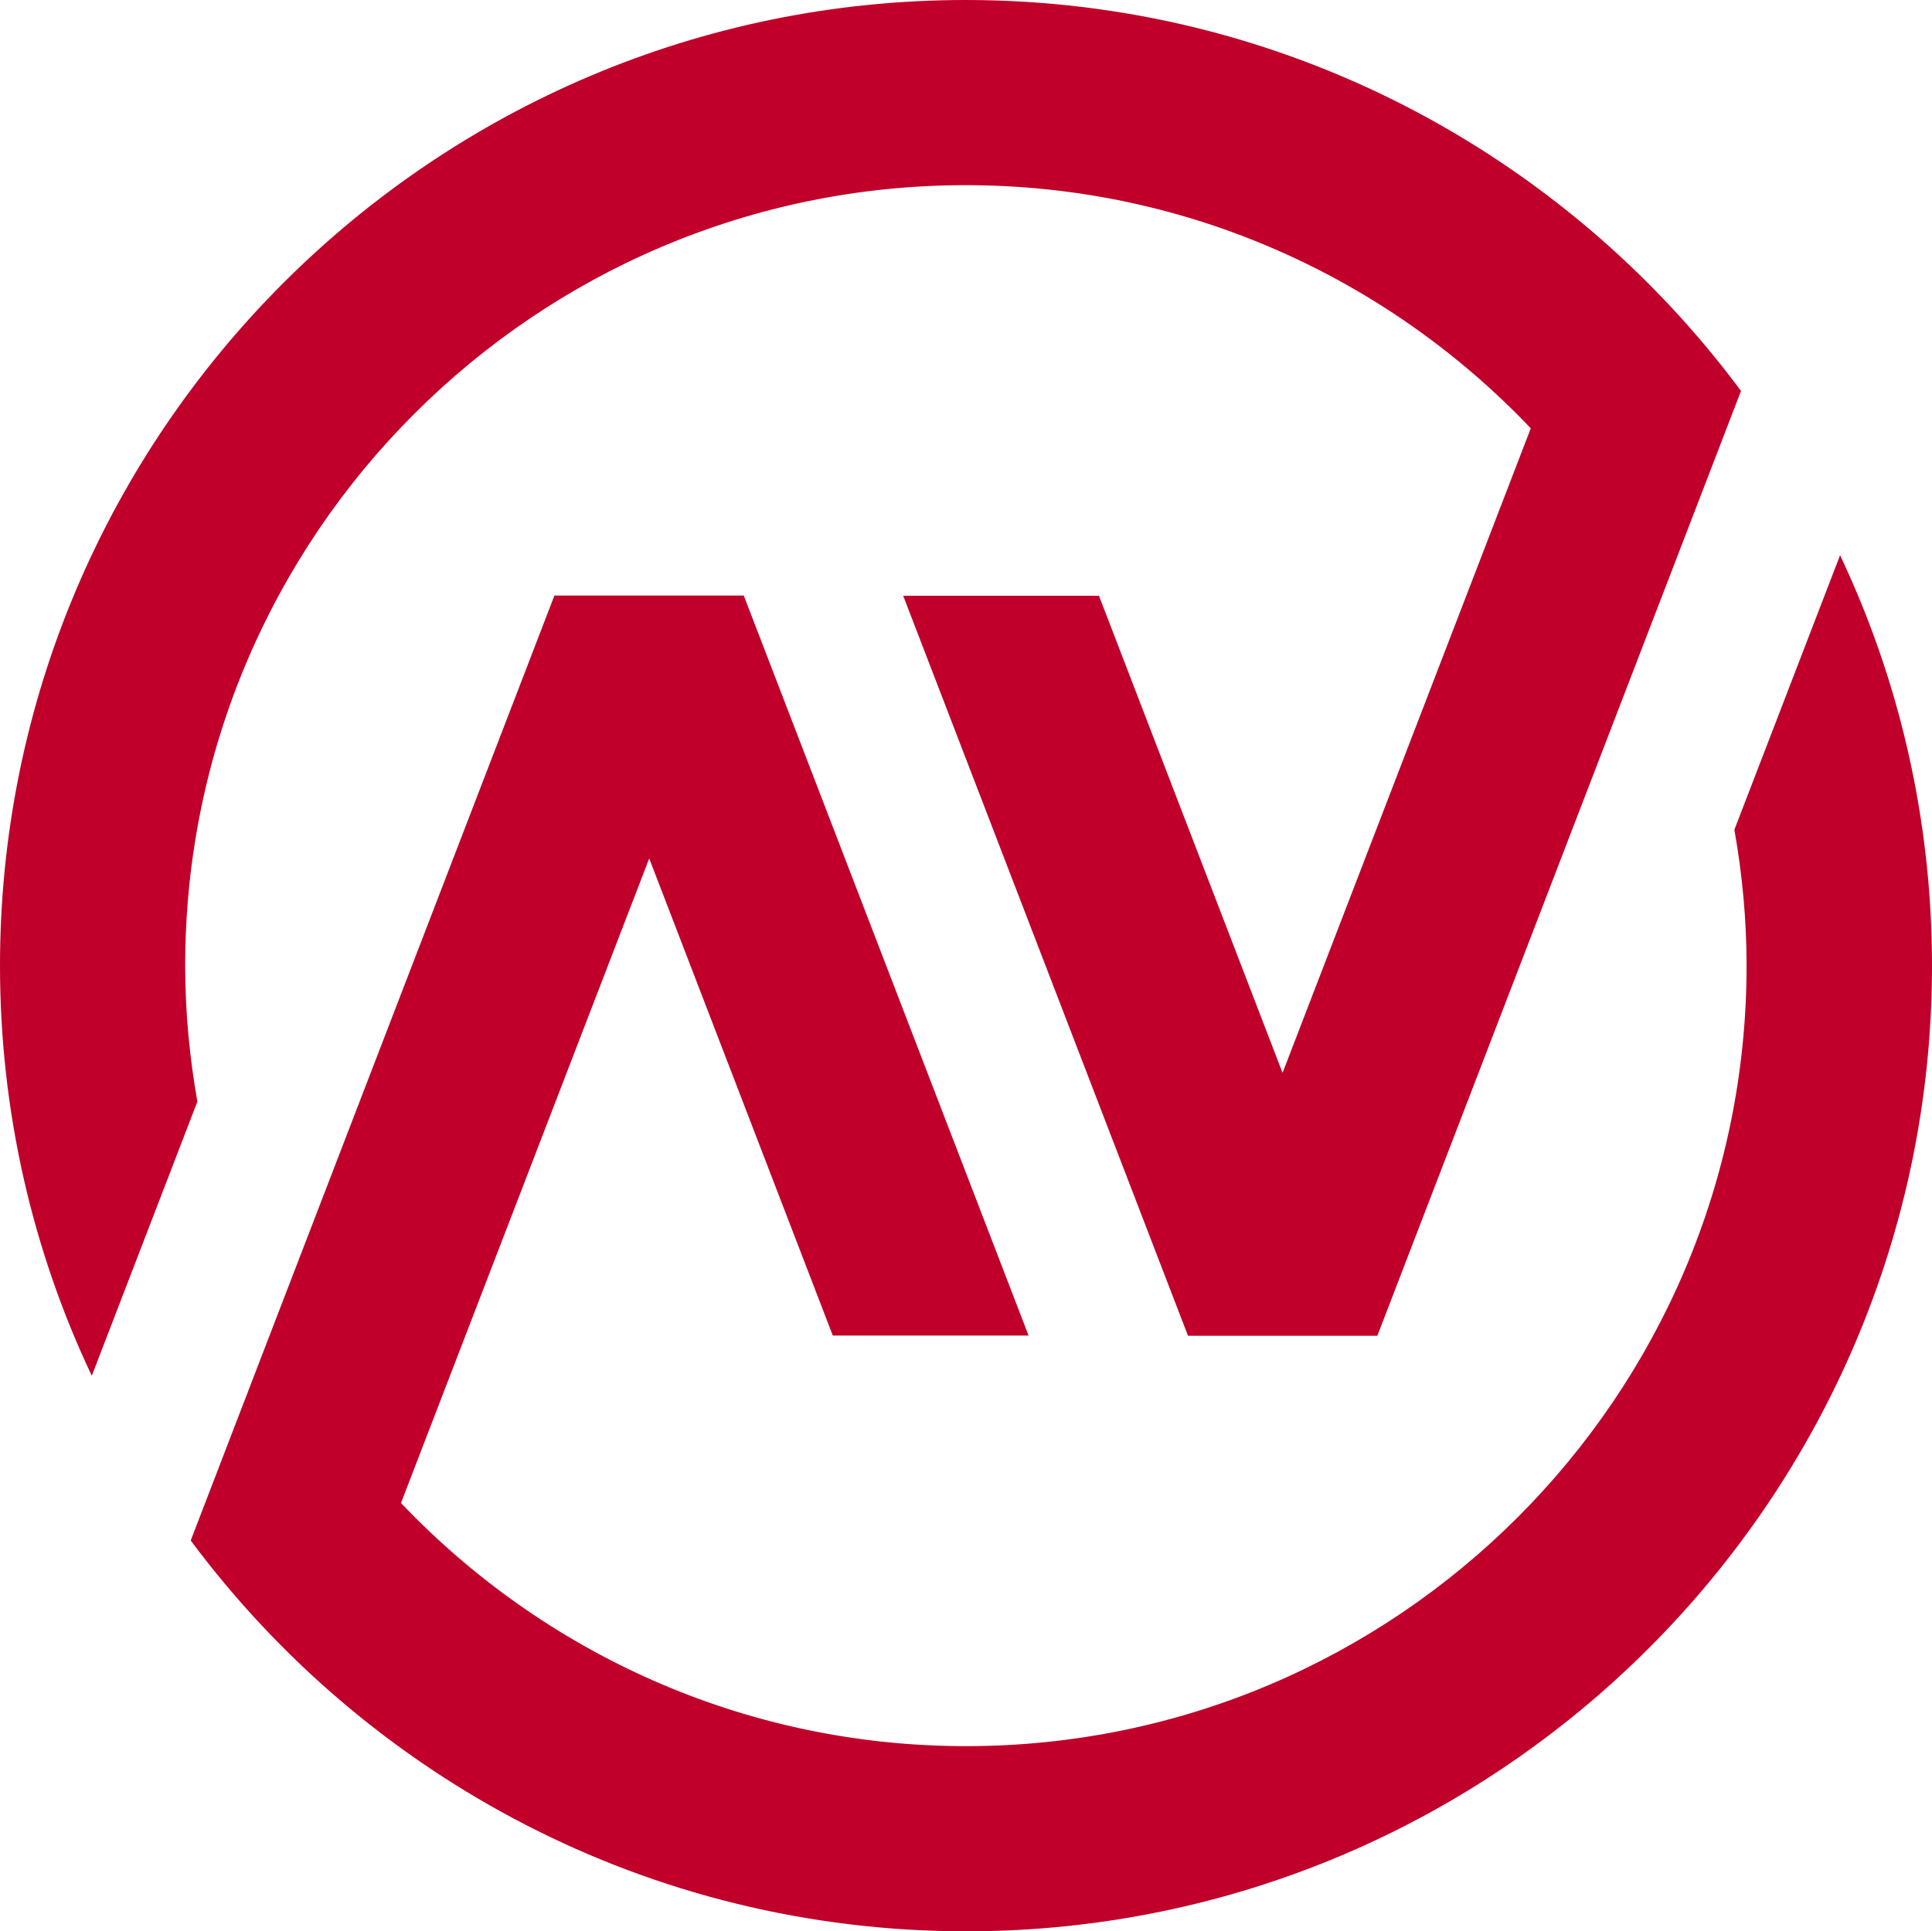
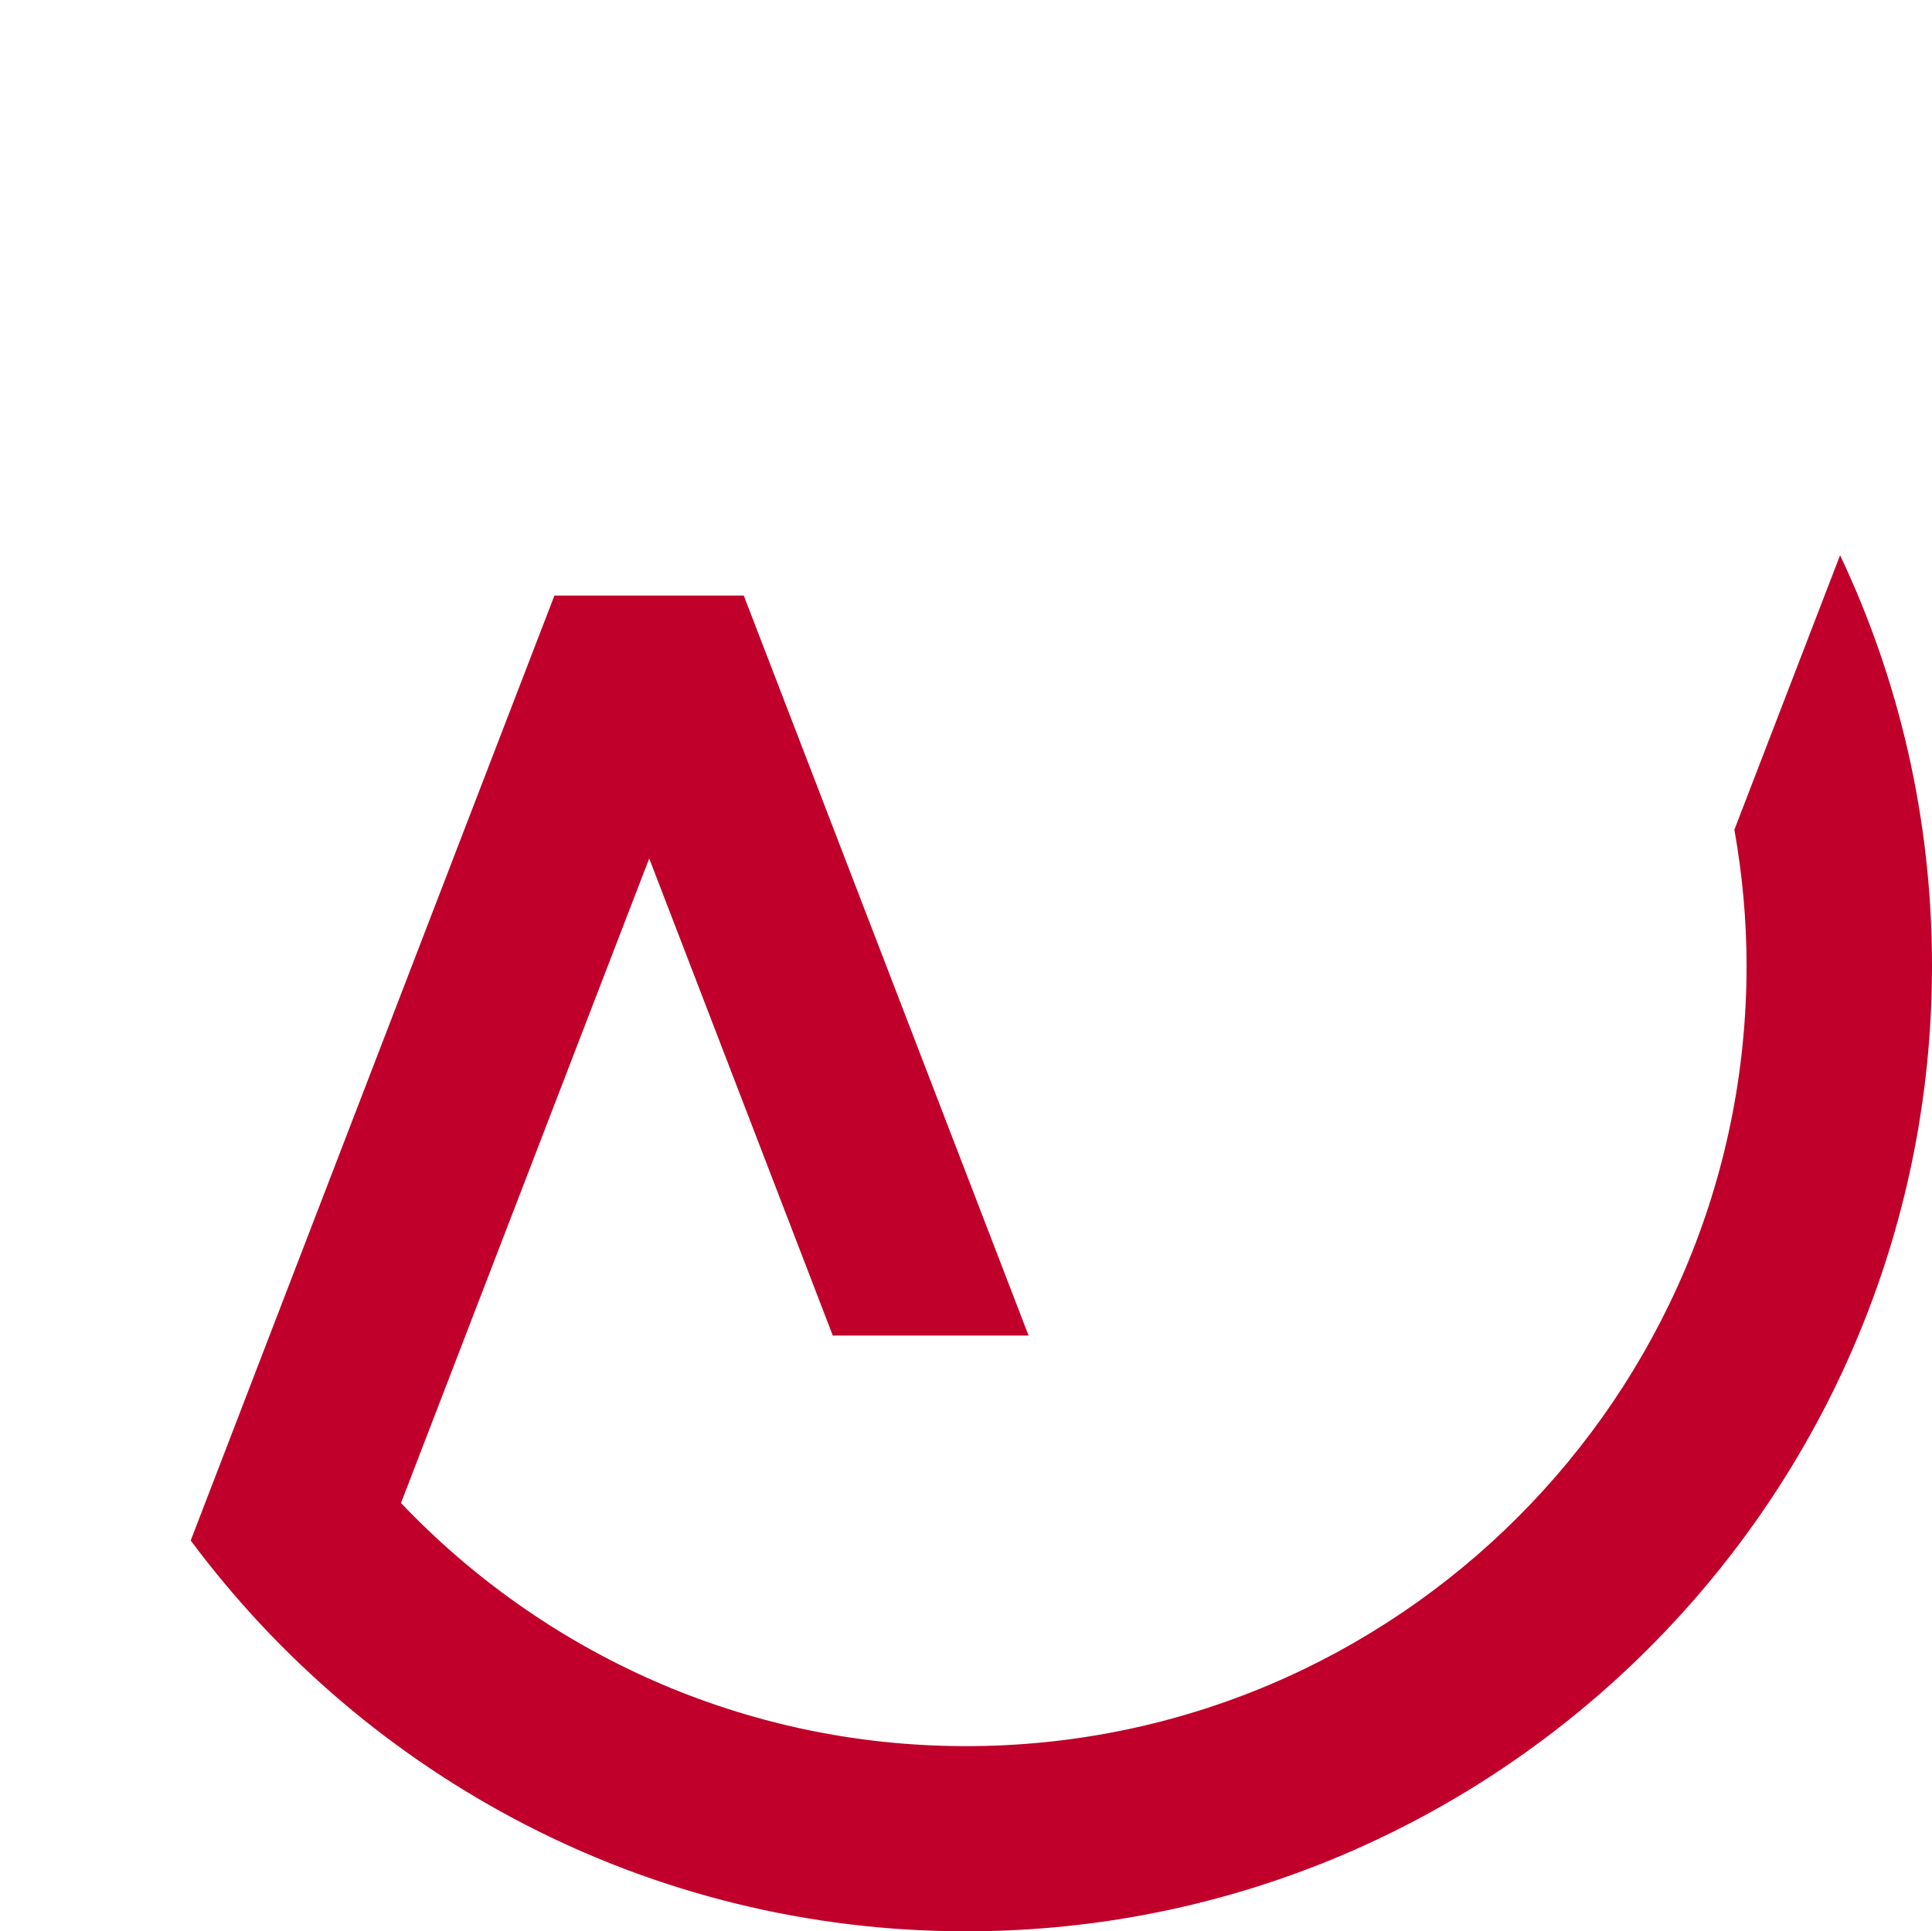
<svg xmlns="http://www.w3.org/2000/svg" id="Layer_2" data-name="Layer 2" viewBox="0 0 83.98 83.96">
  <defs>
    <style> .cls-1 { fill: #c0002a; } </style>
  </defs>
  <path class="cls-1" d="M79.98,24.15l-4.59,11.92c.34,1.92,.53,3.9,.53,5.91,0,18.71-15.22,33.93-33.93,33.93-9.66,0-18.38-4.07-24.56-10.57l10.79-28.02,7.98,20.74h8.51l-12.38-32.17h-8.23l-12.21,31.72h0l-3.6,9.36h0c7.66,10.3,19.91,16.99,33.71,16.99,23.15,0,41.98-18.83,41.98-41.98,0-6.37-1.43-12.42-3.99-17.83h0Z" />
-   <path class="cls-1" d="M8.05,41.98c0-18.71,15.22-33.93,33.93-33.93,9.66,0,18.38,4.07,24.56,10.57l-10.79,28.02-7.98-20.74h-8.51l12.38,32.17h8.23l15.81-41.08s0-.01-.02-.02C68.01,6.68,55.76,0,41.98,0,18.83,0,0,18.83,0,41.98c0,6.37,1.43,12.42,3.99,17.83l4.59-11.92c-.34-1.92-.53-3.9-.53-5.91Z" />
</svg>